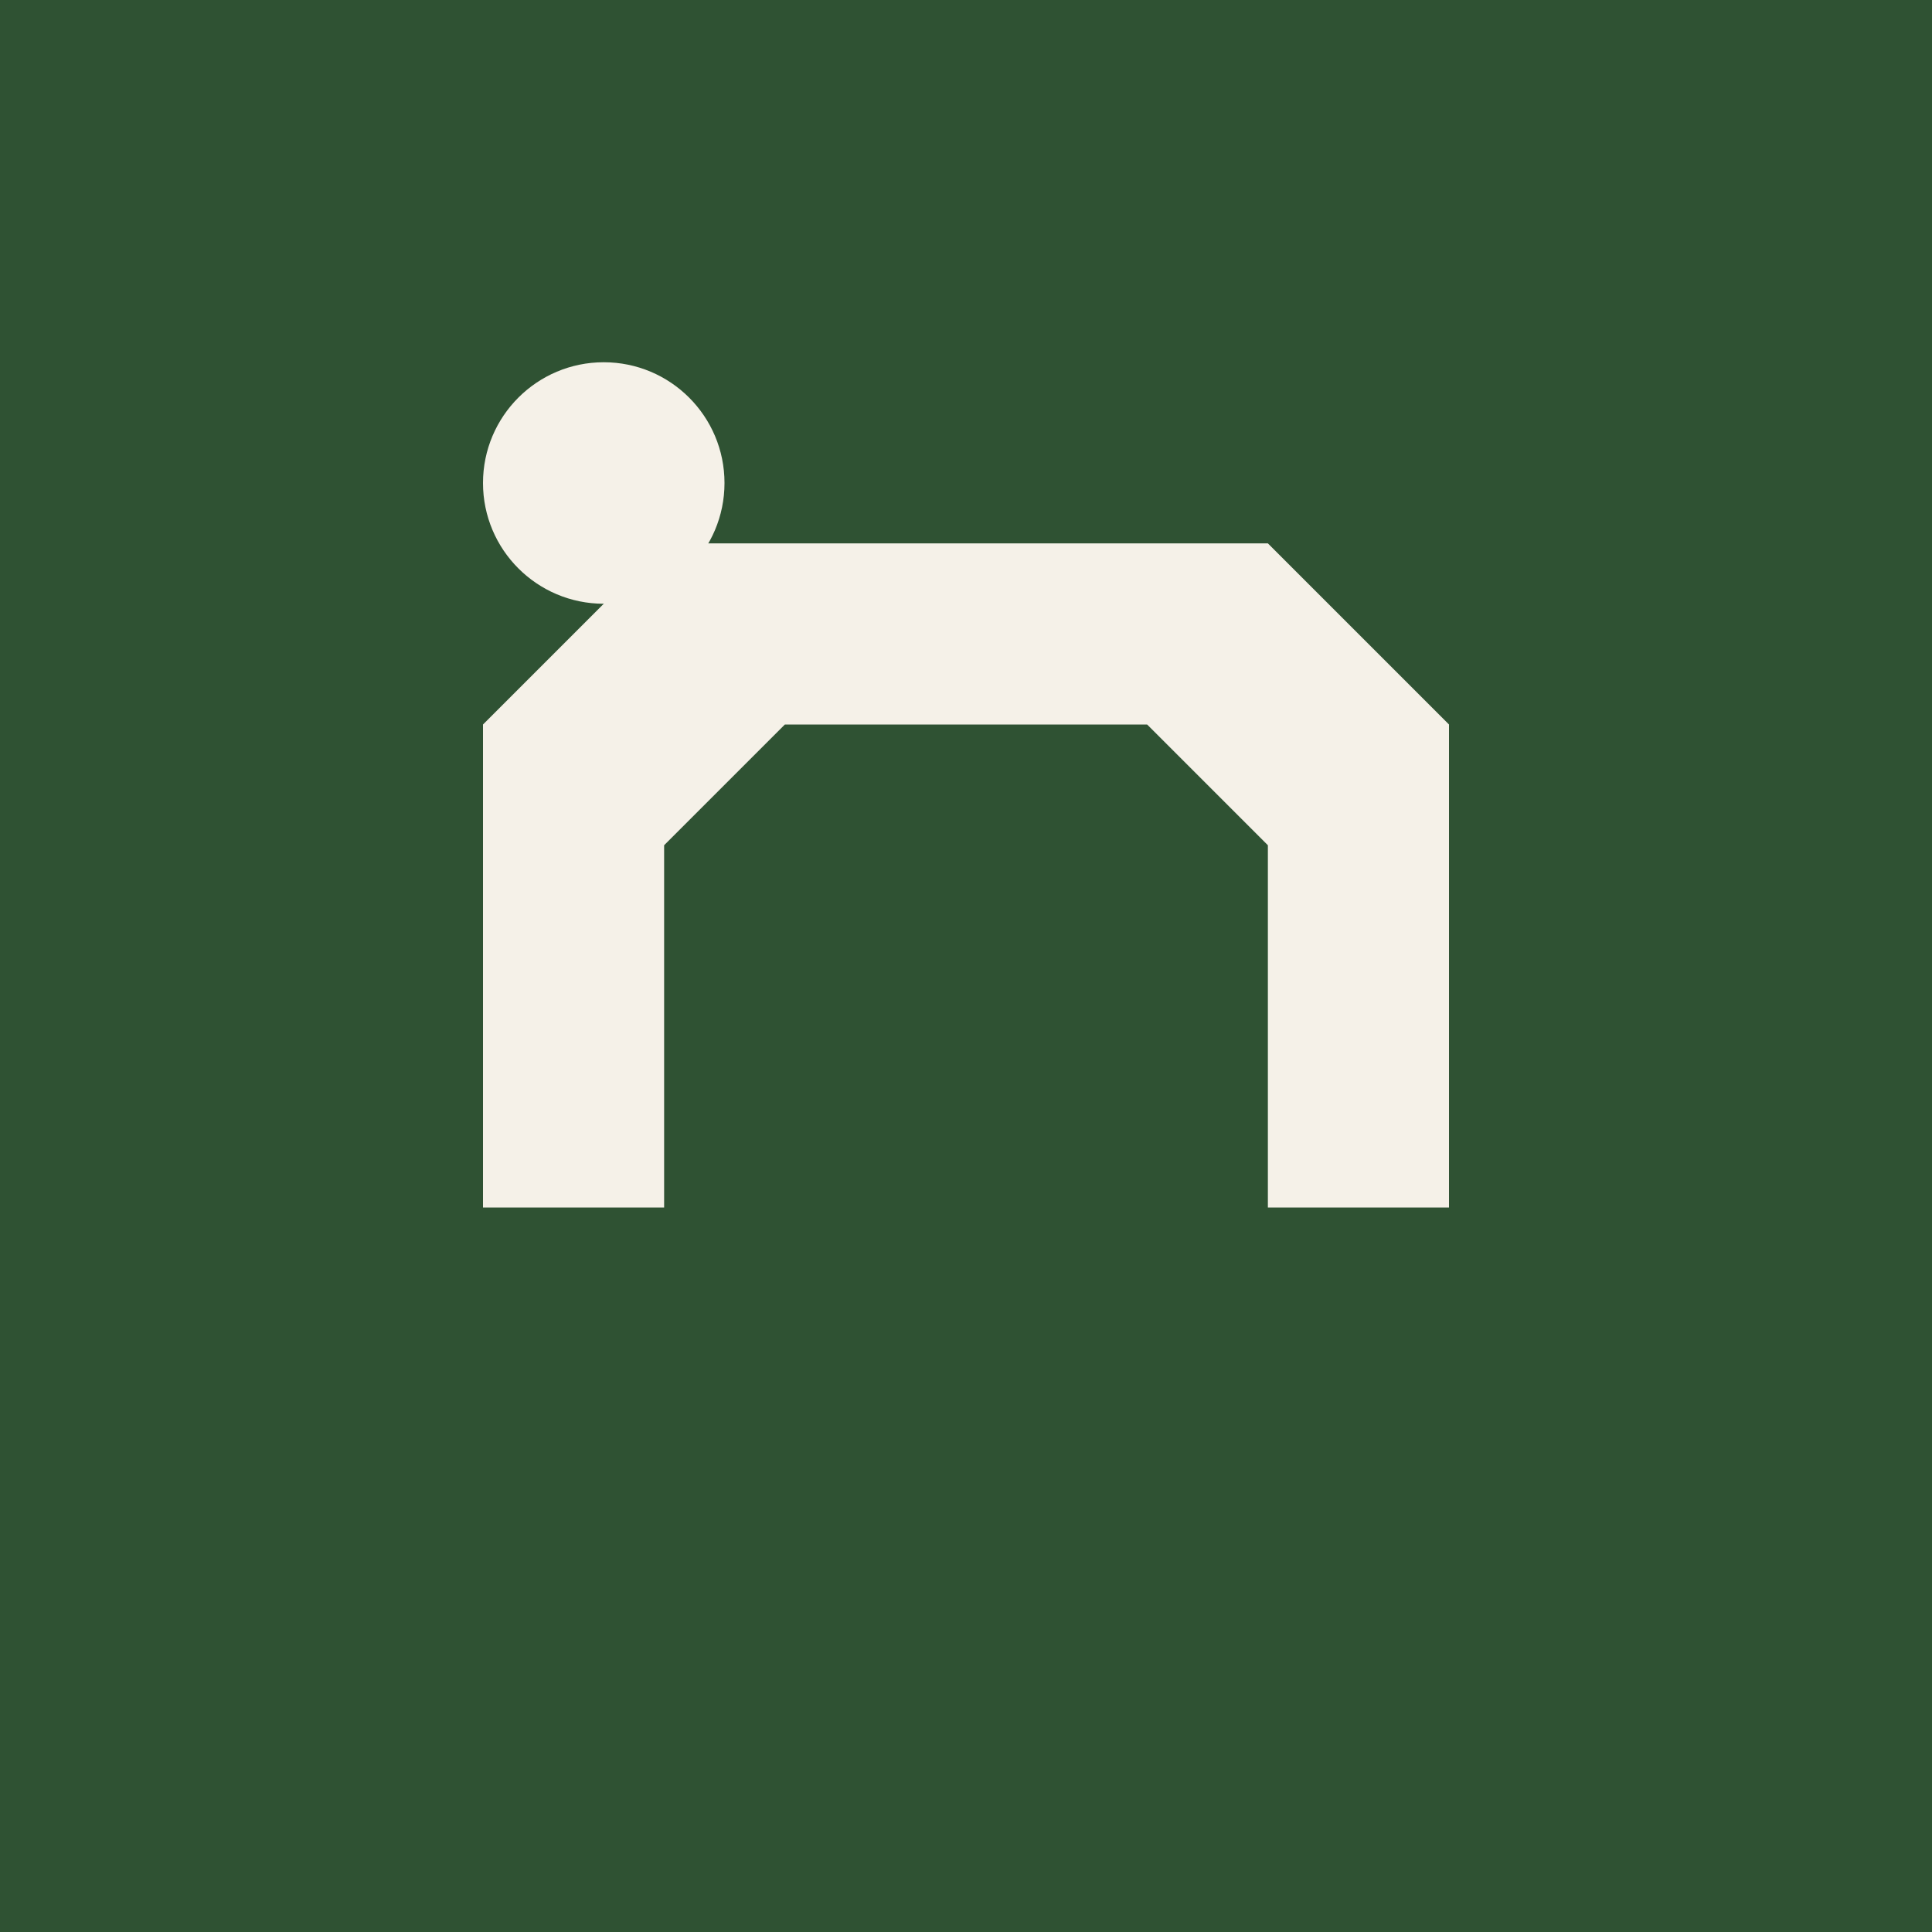
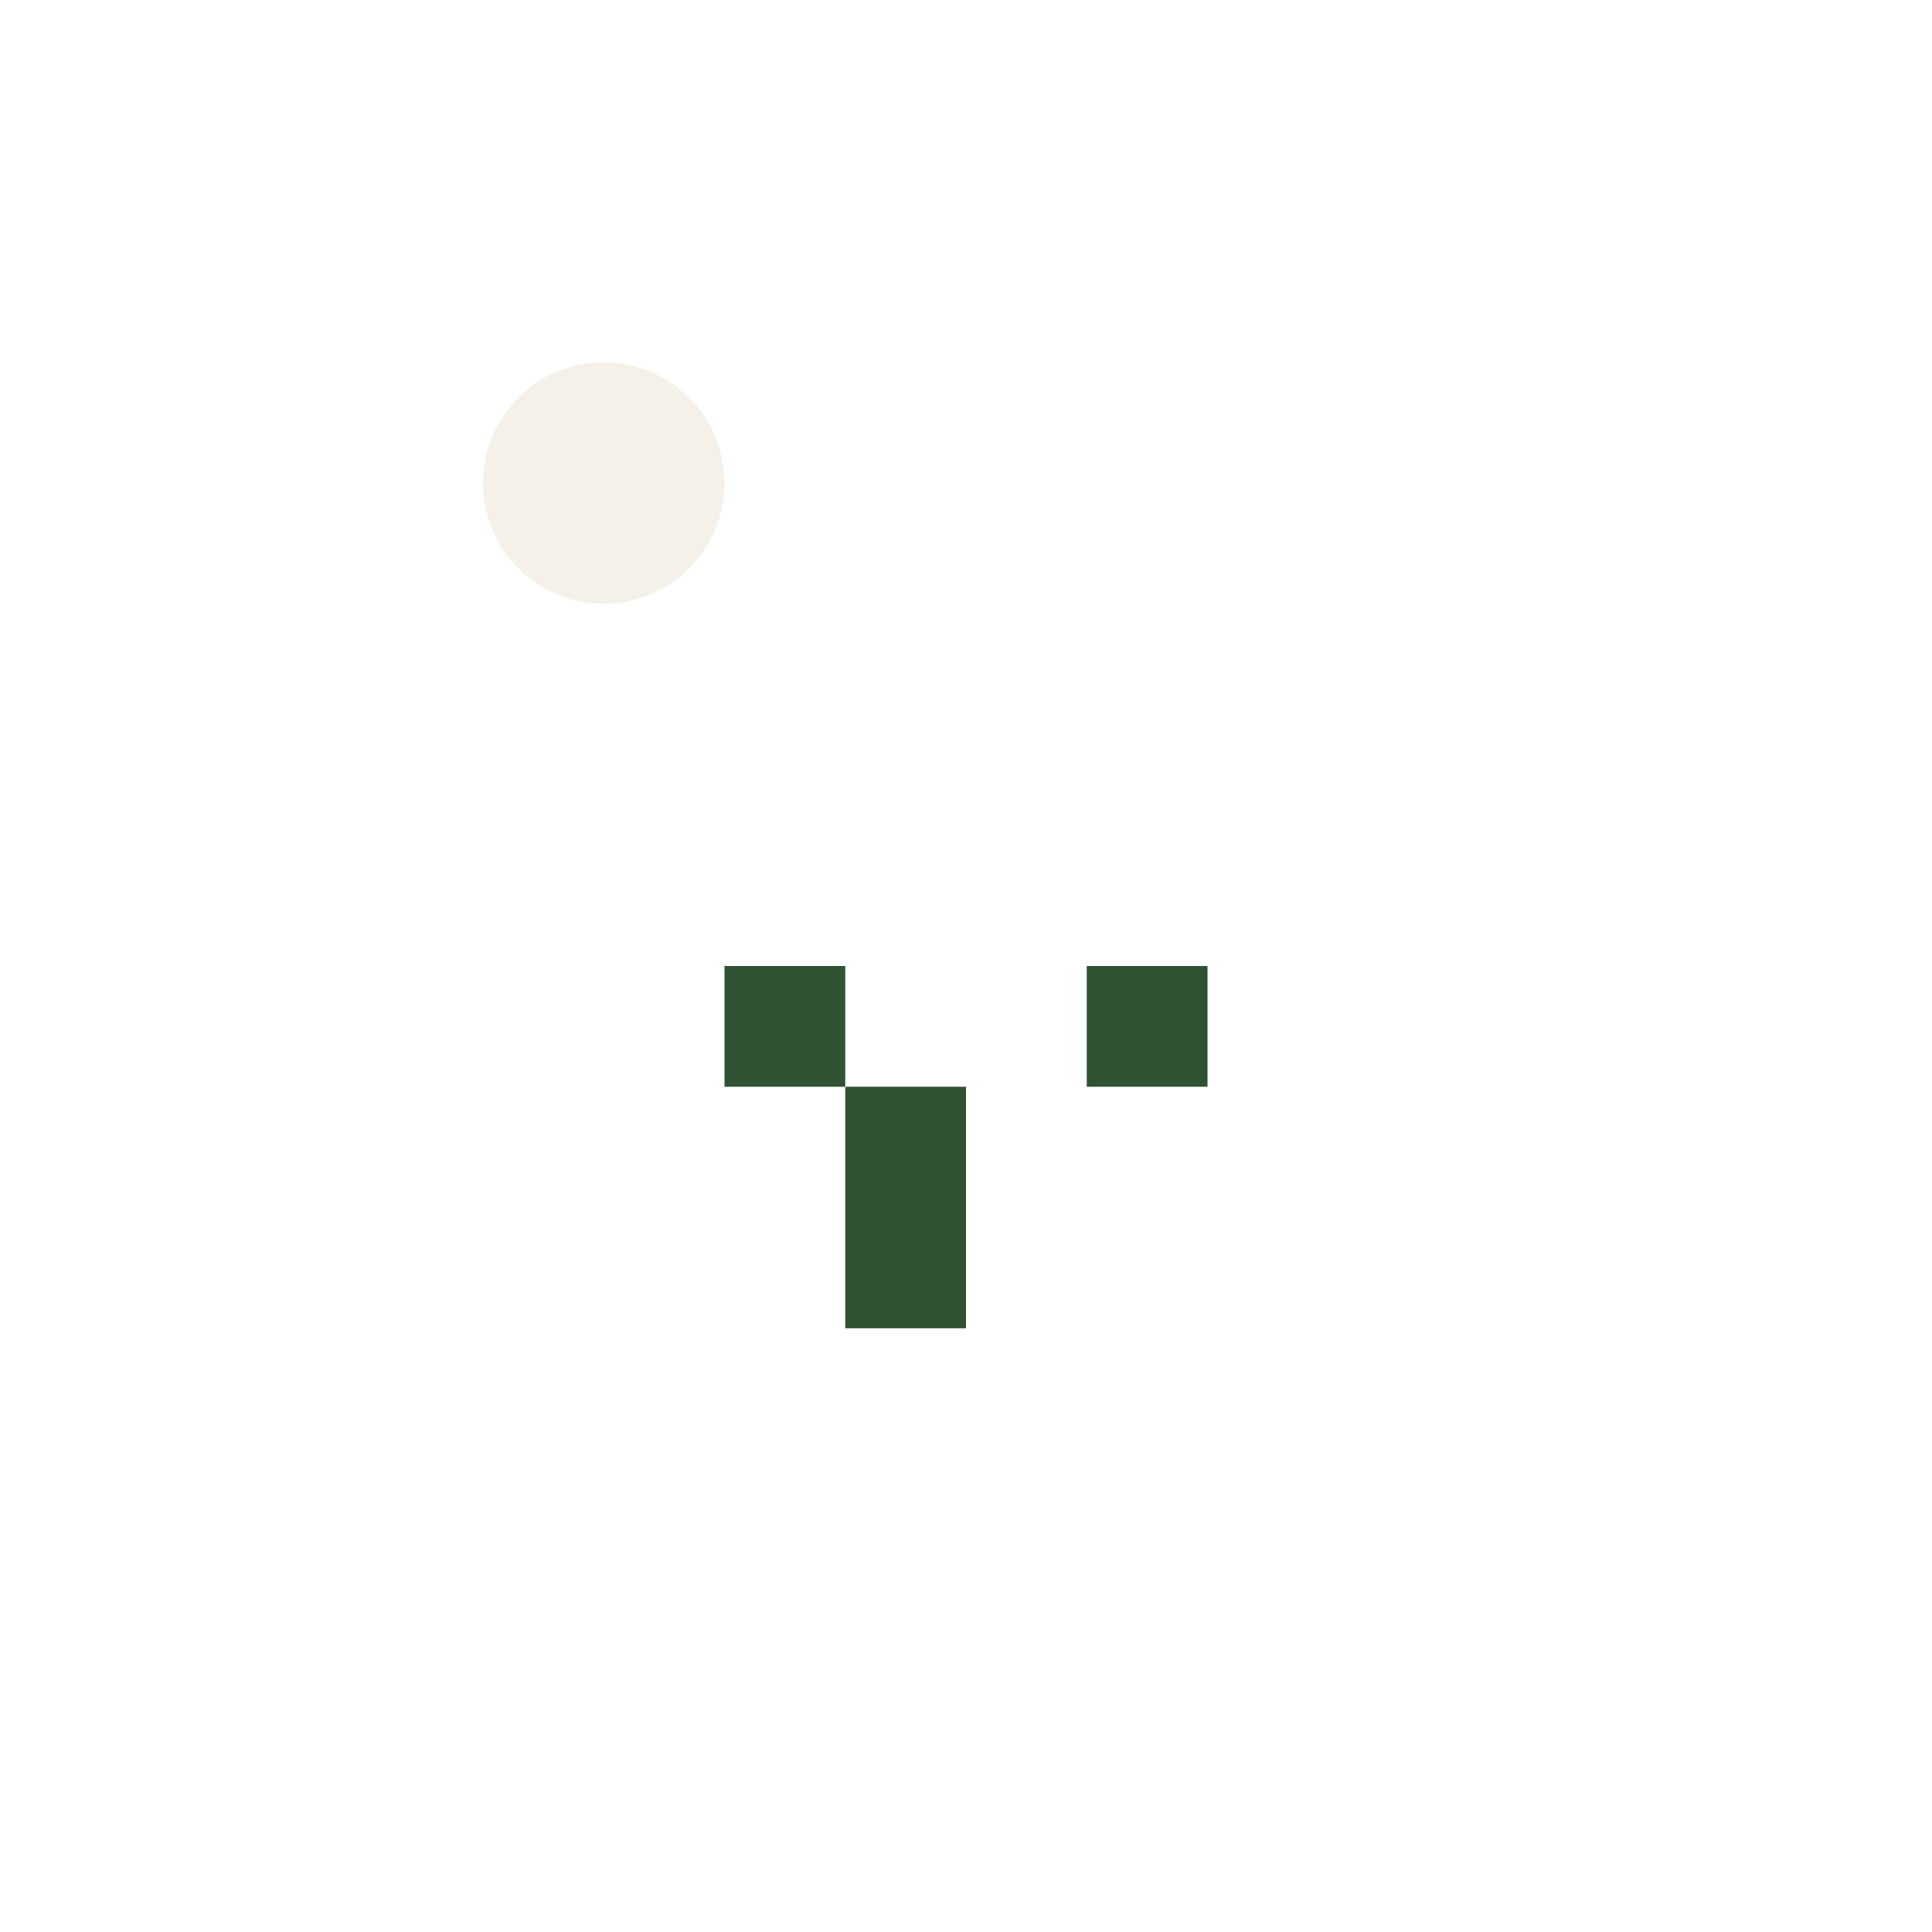
<svg xmlns="http://www.w3.org/2000/svg" width="32" height="32" viewBox="0 0 32 32">
-   <rect width="32" height="32" fill="#2F5233" />
-   <path d="M8 20h3v-6l2-2h6l2 2v6h3v-8l-3-3h-10l-3 3v8z" fill="#F5F1E8" />
  <circle cx="10" cy="8" r="2" fill="#F5F1E8" />
  <rect x="14" y="18" width="2" height="4" fill="#2F5233" />
  <rect x="18" y="16" width="2" height="2" fill="#2F5233" />
  <rect x="12" y="16" width="2" height="2" fill="#2F5233" />
</svg>